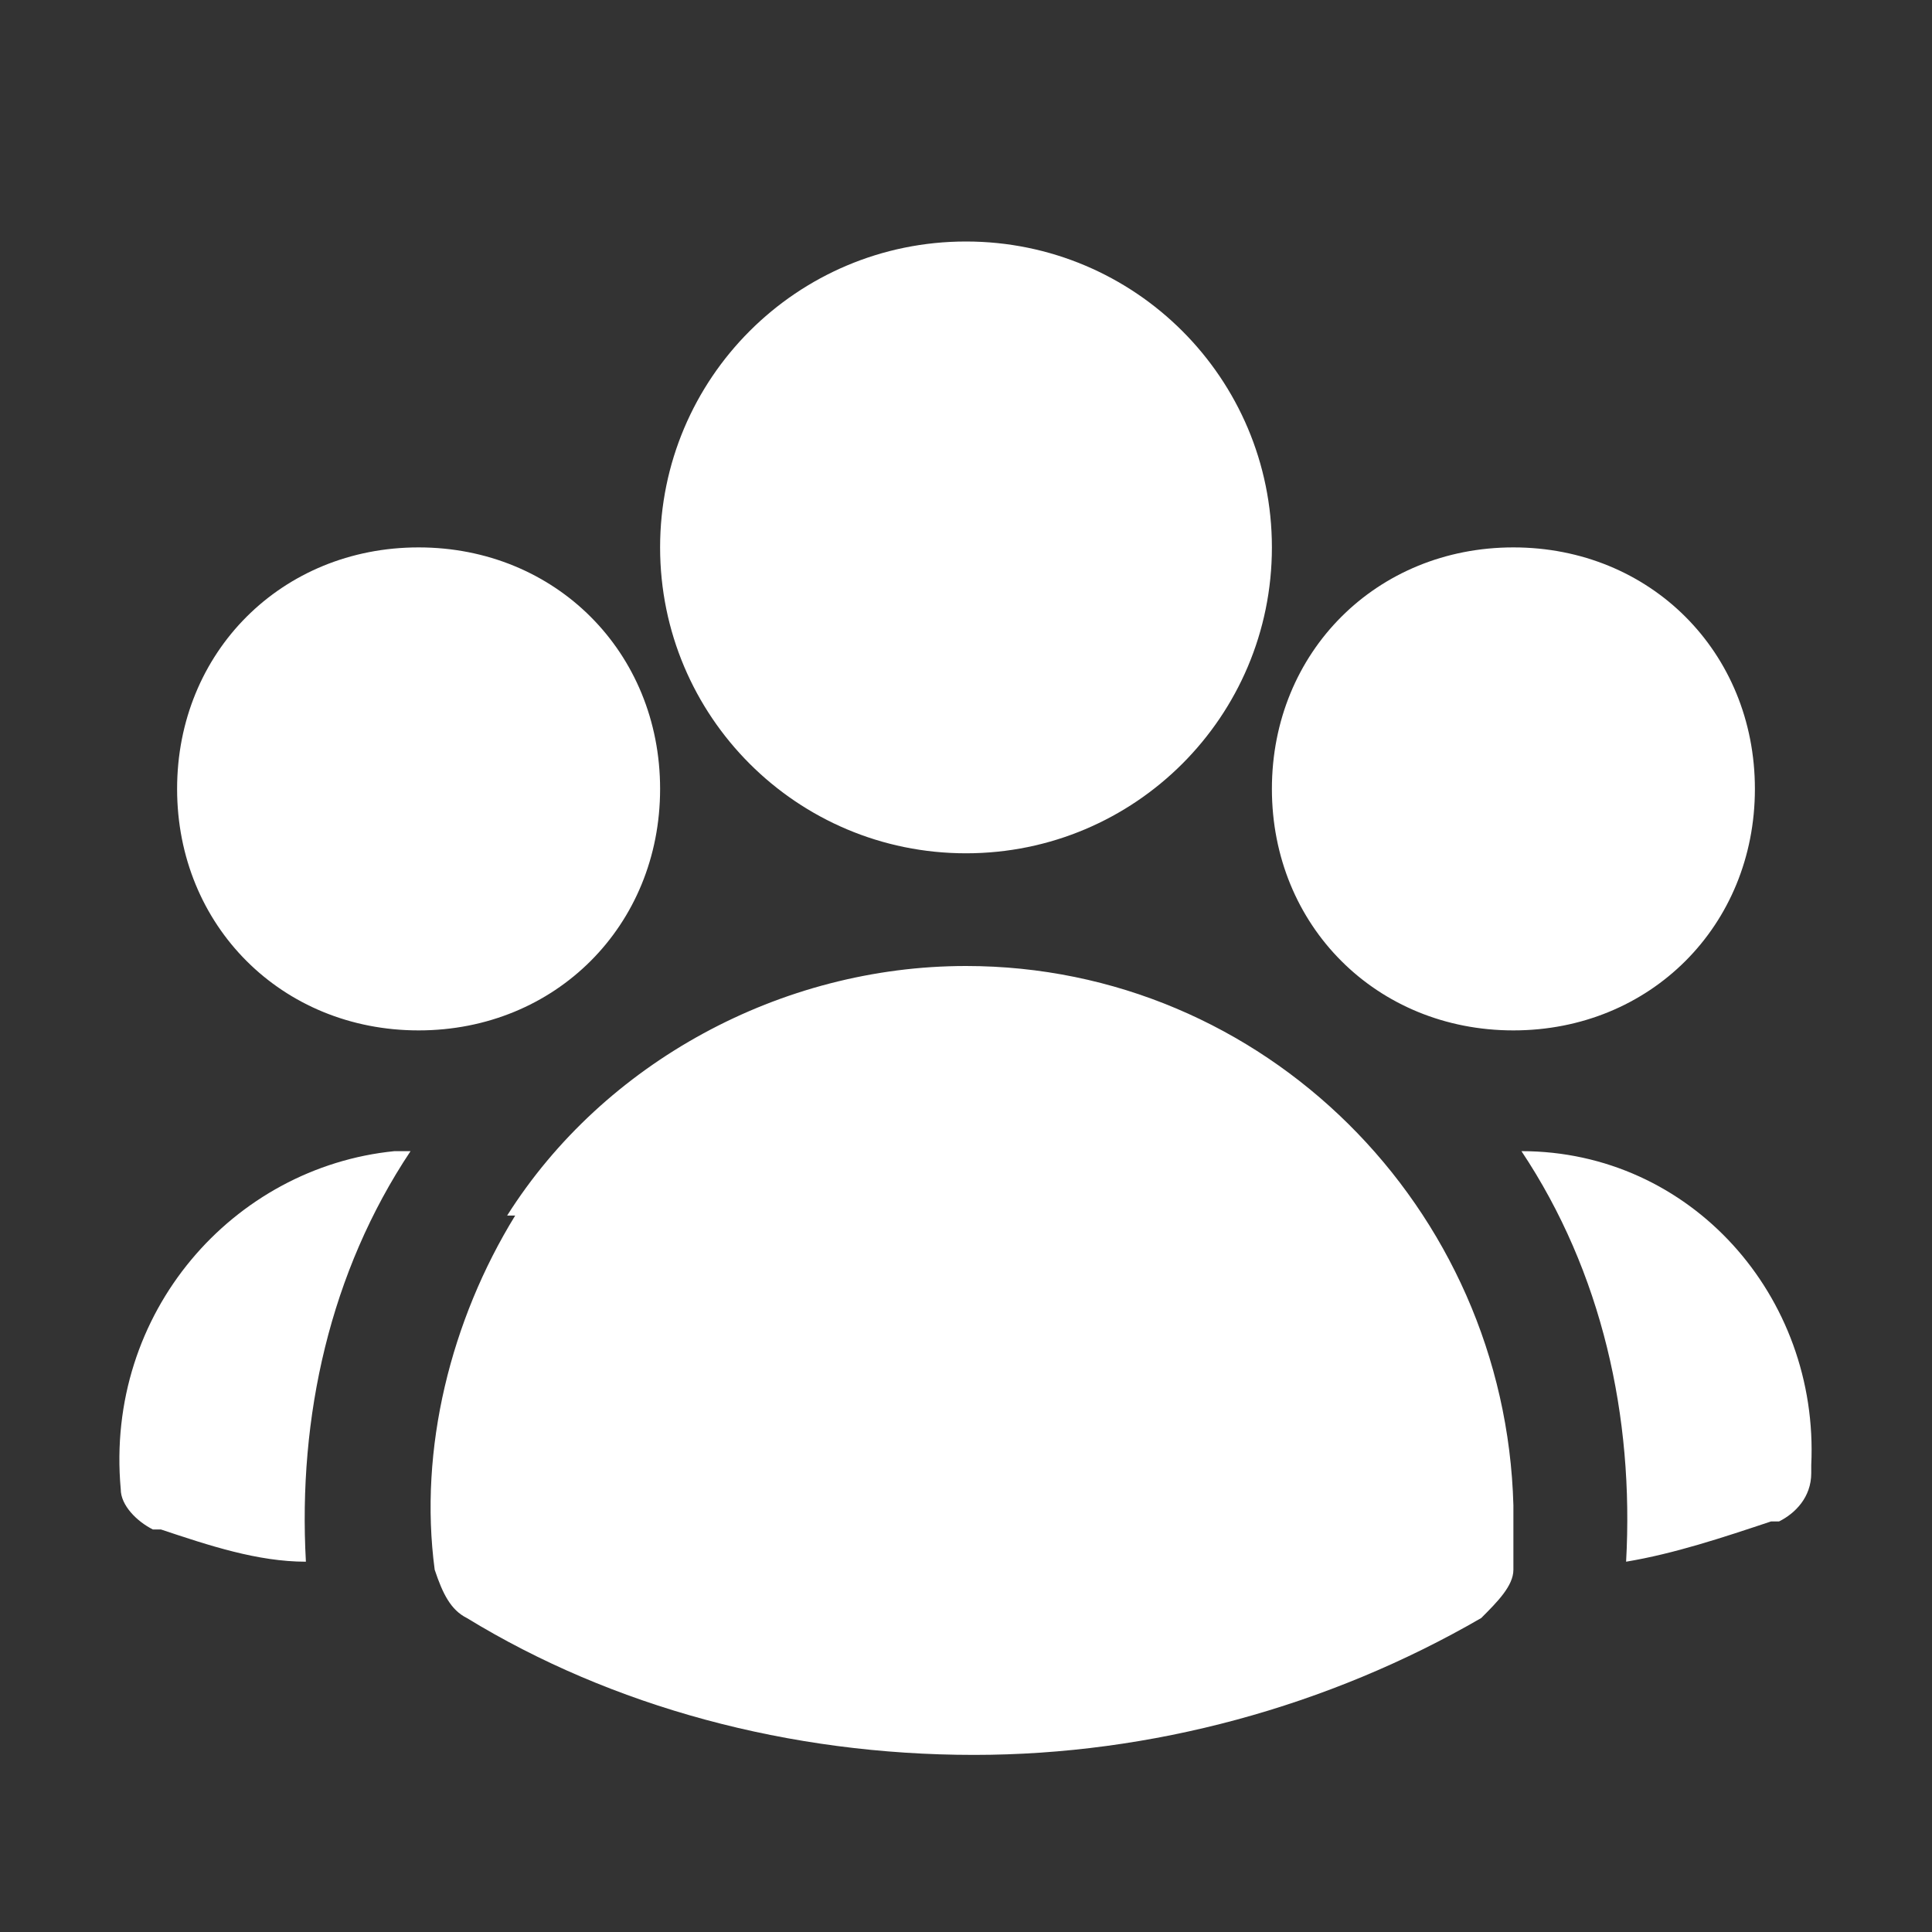
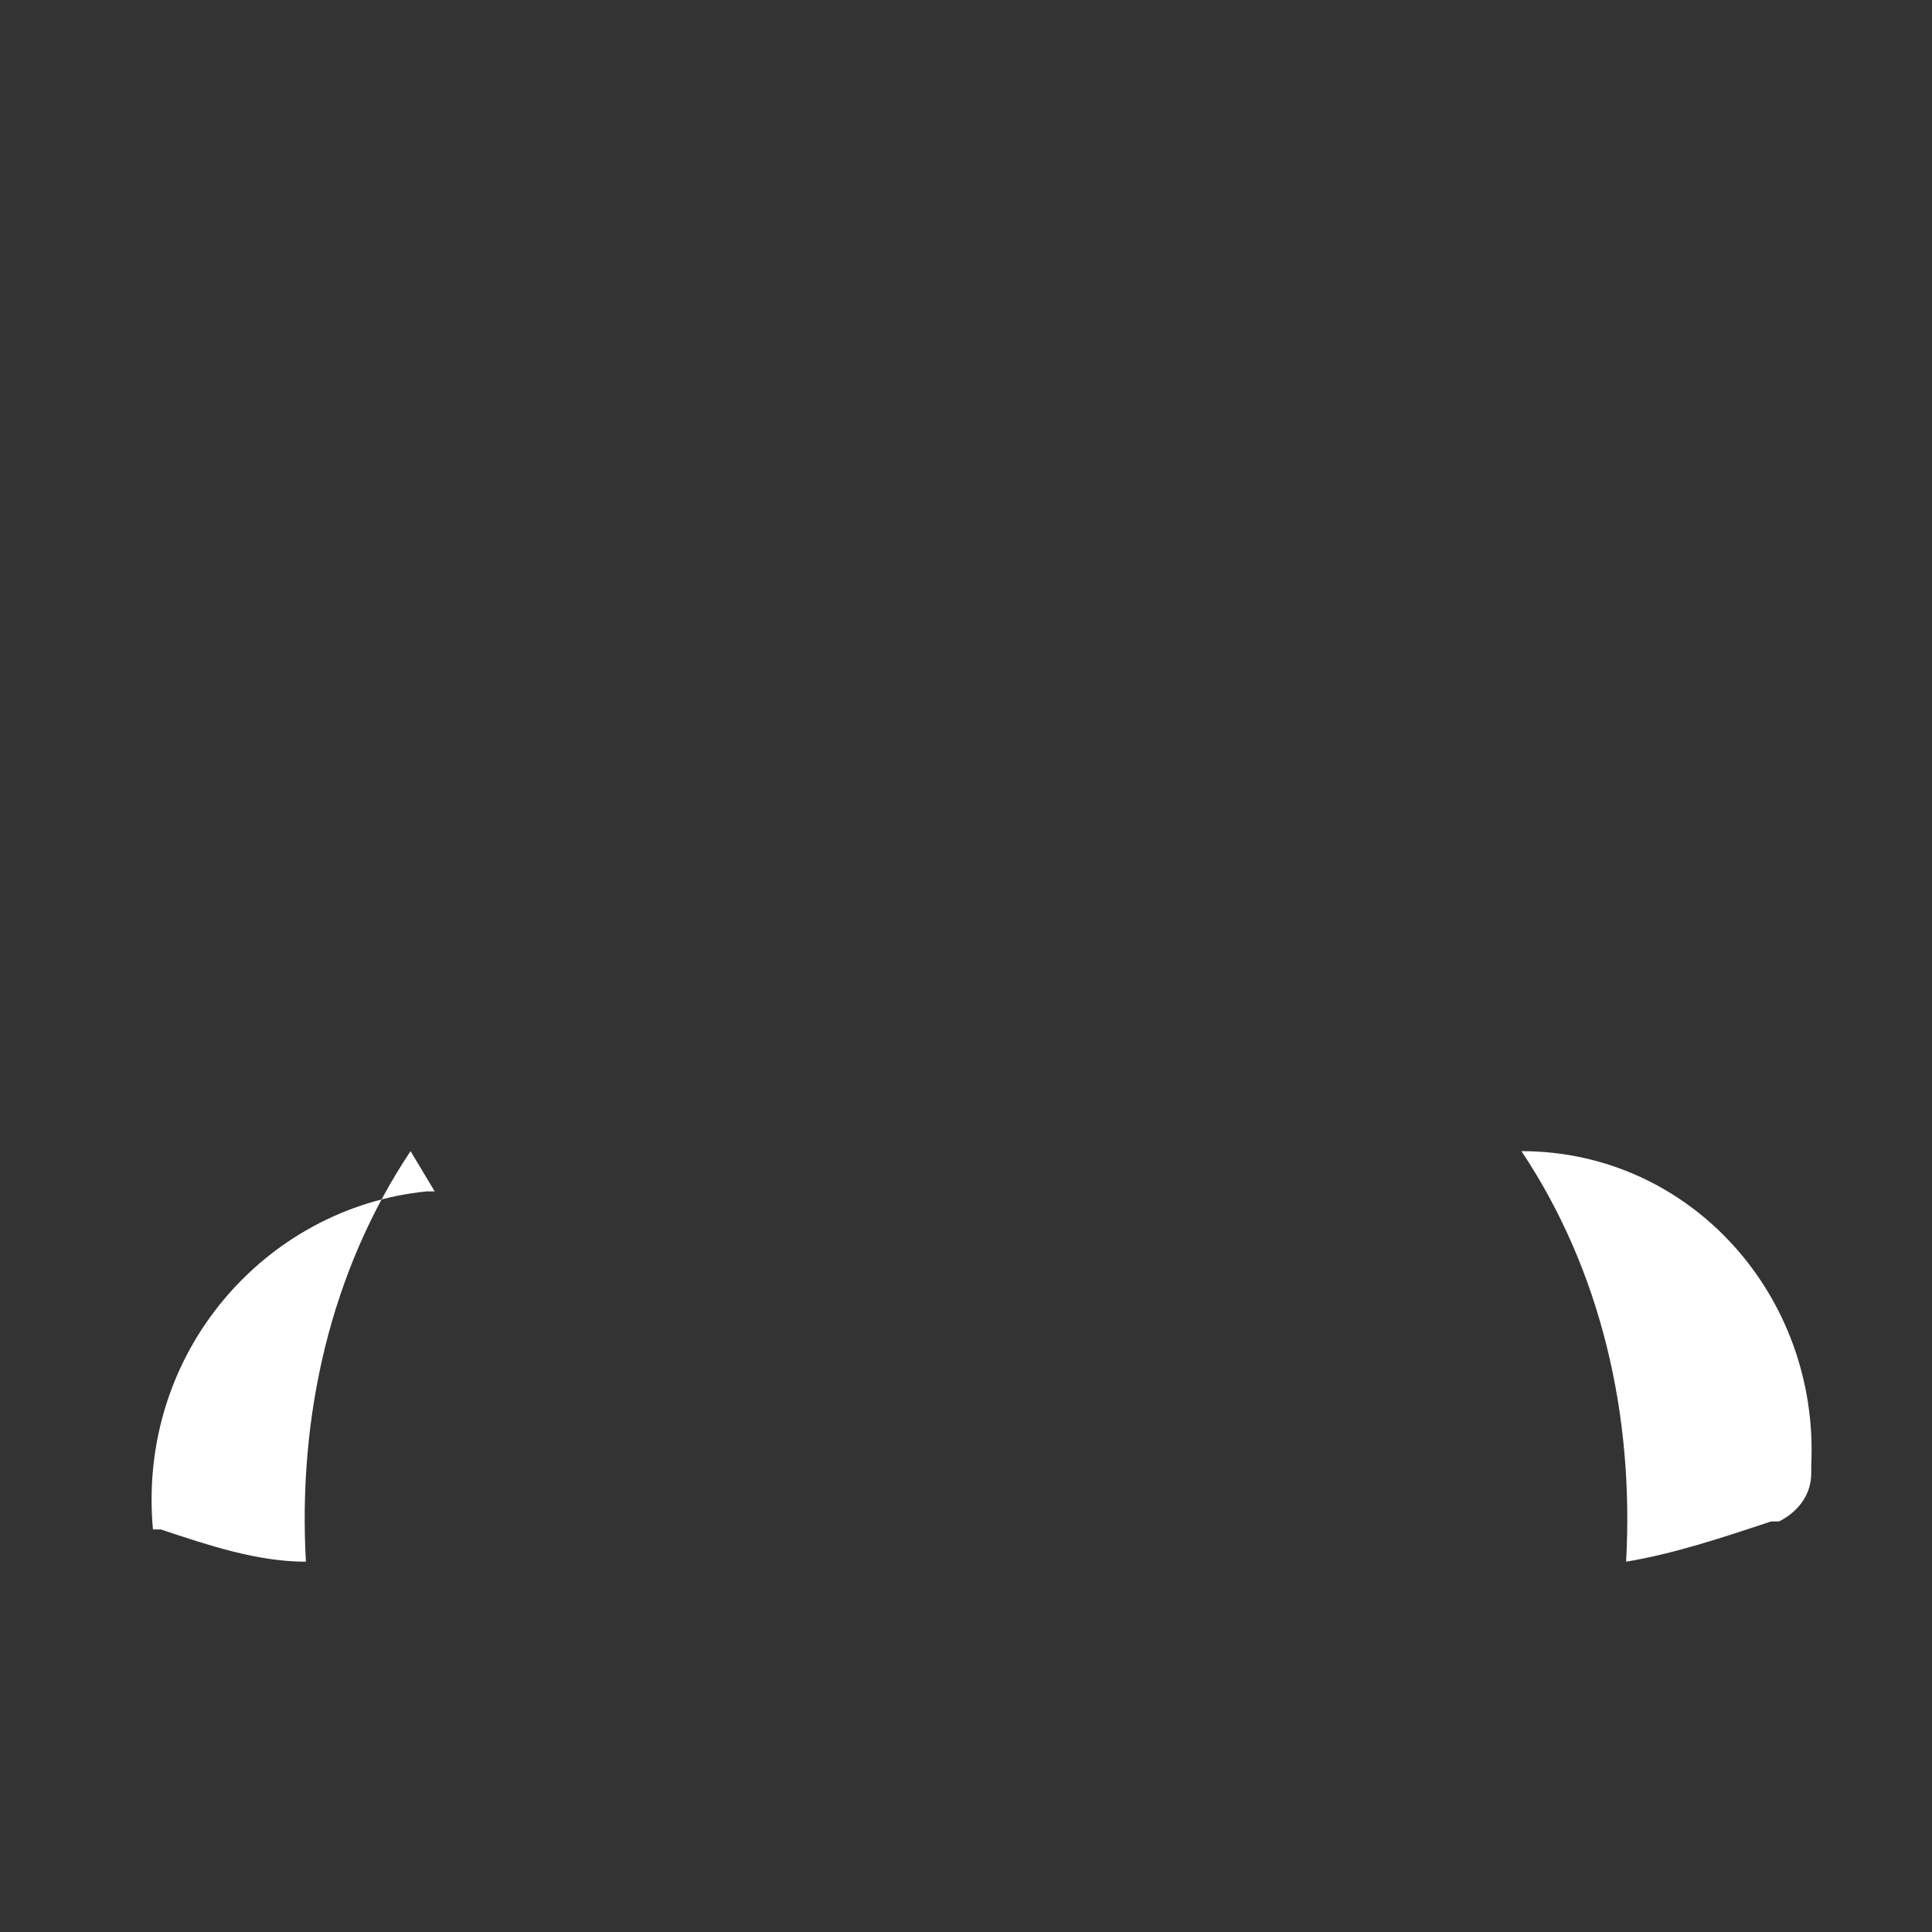
<svg xmlns="http://www.w3.org/2000/svg" id="Layer_1" data-name="Layer 1" version="1.1" viewBox="0 0 24 24">
  <rect x="0" y="0" width="24" height="24" fill="#333333" stroke="none" />
  <defs>
    <style>
      .cls-1 {
        fill-rule: evenodd;
      }

      .cls-1, .cls-2 {
        fill: #fff;
        stroke-width: 0px;
      }
    </style>
  </defs>
-   <path class="cls-1" d="M8.2,6.8c0-2.1,1.7-3.8,3.8-3.8s3.8,1.7,3.8,3.8-1.7,3.8-3.8,3.8-3.8-1.7-3.8-3.8ZM15.8,9.8c0-1.7,1.3-3,3-3s3,1.3,3,3-1.3,3-3,3-3-1.3-3-3ZM2.2,9.8c0-1.7,1.3-3,3-3s3,1.3,3,3-1.3,3-3,3-3-1.3-3-3ZM6.3,15.1c1.2-1.9,3.4-3.1,5.7-3.1,3.7,0,6.7,3,6.8,6.7,0,.3,0,.5,0,.8,0,.2-.2.4-.4.6-1.9,1.1-4.1,1.7-6.3,1.7-2.3,0-4.5-.6-6.3-1.7-.2-.1-.3-.3-.4-.6-.2-1.5.2-3.1,1-4.4h0Z" />
-   <path class="cls-2" d="M5.1,14.3c-1,1.5-1.4,3.3-1.3,5.1-.6,0-1.2-.2-1.8-.4h-.1c-.2-.1-.4-.3-.4-.5h0c-.2-2.2,1.4-4,3.4-4.2,0,0,0,0,.1,0ZM20.2,19.4c.1-1.8-.3-3.6-1.3-5.1,2.1,0,3.7,1.8,3.6,3.9,0,0,0,0,0,.1h0c0,.3-.2.5-.4.6h-.1c-.6.2-1.2.4-1.8.5Z" />
+   <path class="cls-2" d="M5.1,14.3c-1,1.5-1.4,3.3-1.3,5.1-.6,0-1.2-.2-1.8-.4h-.1h0c-.2-2.2,1.4-4,3.4-4.2,0,0,0,0,.1,0ZM20.2,19.4c.1-1.8-.3-3.6-1.3-5.1,2.1,0,3.7,1.8,3.6,3.9,0,0,0,0,0,.1h0c0,.3-.2.5-.4.6h-.1c-.6.2-1.2.4-1.8.5Z" />
</svg>